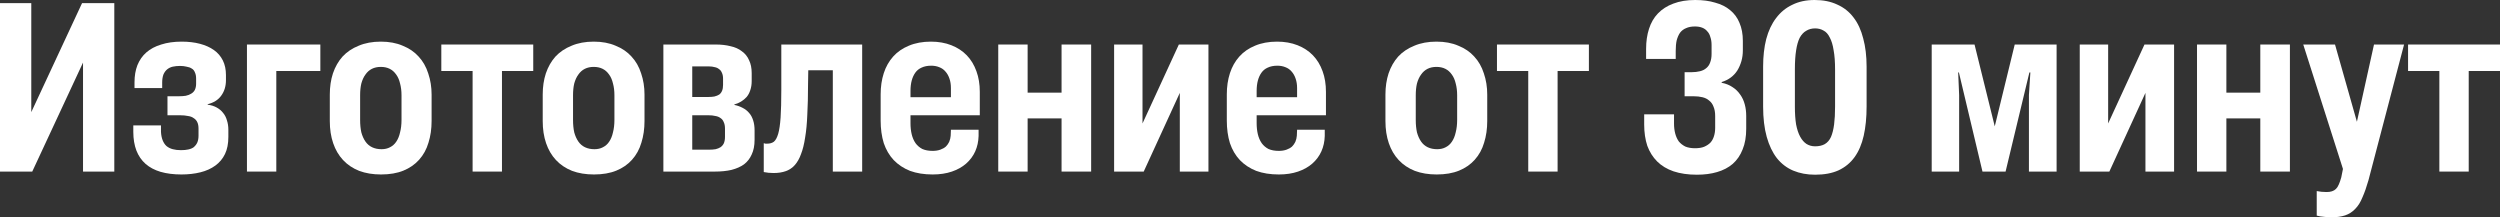
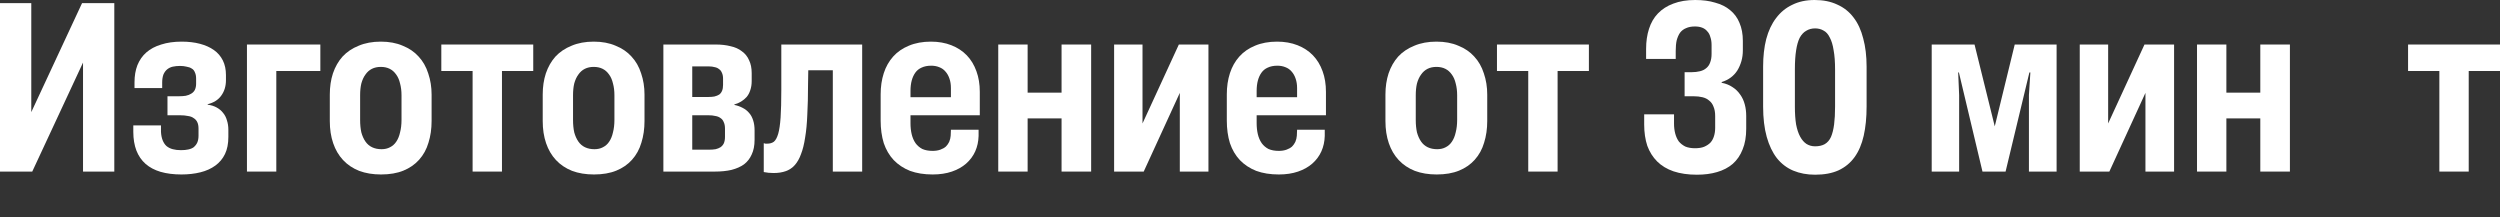
<svg xmlns="http://www.w3.org/2000/svg" viewBox="0 0 207.775 18.06" fill="none">
  <rect x="0" y="0" width="207.775" height="18.06" fill="#333333" stroke="none" />
  <path d="M2.68 14.26H0V0.26H2.6V9.32L6.82 0.26H9.5V14.26H6.9V5.2L2.68 14.26Z" fill="white" />
  <path d="M15.079 14.5C14.426 14.5 13.846 14.427 13.339 14.28C12.846 14.133 12.433 13.913 12.099 13.62C11.766 13.327 11.513 12.96 11.339 12.52C11.166 12.067 11.079 11.547 11.079 10.96V10.42H13.379V10.96C13.393 11.227 13.439 11.46 13.519 11.66C13.599 11.86 13.706 12.02 13.839 12.14C13.986 12.26 14.159 12.347 14.359 12.4C14.559 12.453 14.786 12.48 15.039 12.48C15.279 12.48 15.486 12.46 15.659 12.42C15.846 12.38 15.999 12.313 16.119 12.22C16.239 12.113 16.333 11.987 16.399 11.84C16.466 11.68 16.499 11.493 16.499 11.28V10.7C16.499 10.473 16.466 10.293 16.399 10.16C16.333 10.013 16.233 9.9 16.099 9.82C15.979 9.727 15.819 9.667 15.619 9.64C15.433 9.6 15.219 9.58 14.979 9.58H13.919V8H14.859C15.073 8 15.266 7.987 15.439 7.96C15.626 7.92 15.779 7.86 15.899 7.78C16.033 7.7 16.133 7.593 16.199 7.46C16.266 7.313 16.299 7.147 16.299 6.96V6.54C16.299 6.327 16.266 6.153 16.199 6.02C16.146 5.873 16.059 5.767 15.939 5.7C15.819 5.62 15.673 5.567 15.499 5.54C15.339 5.5 15.159 5.48 14.959 5.48C14.746 5.48 14.546 5.5 14.359 5.54C14.186 5.58 14.033 5.653 13.899 5.76C13.766 5.867 13.659 6.013 13.579 6.2C13.513 6.387 13.479 6.607 13.479 6.86V7.32H11.179V6.84C11.179 6.307 11.259 5.833 11.419 5.42C11.593 4.993 11.839 4.64 12.159 4.36C12.493 4.067 12.906 3.847 13.399 3.7C13.893 3.54 14.459 3.46 15.099 3.46C15.659 3.46 16.166 3.52 16.619 3.64C17.073 3.76 17.459 3.933 17.779 4.16C18.099 4.387 18.346 4.673 18.519 5.02C18.693 5.367 18.779 5.773 18.779 6.24V6.66C18.779 7.167 18.646 7.6 18.379 7.96C18.126 8.307 17.753 8.54 17.259 8.66V8.7C17.553 8.74 17.806 8.82 18.019 8.94C18.233 9.06 18.406 9.207 18.539 9.38C18.686 9.553 18.793 9.76 18.859 10C18.939 10.24 18.979 10.5 18.979 10.78V11.38C18.979 11.94 18.886 12.413 18.699 12.8C18.513 13.187 18.246 13.507 17.899 13.76C17.553 14.013 17.139 14.2 16.659 14.32C16.179 14.44 15.653 14.5 15.079 14.5Z" fill="white" />
  <path d="M22.964 14.26H20.524V3.7H26.624V5.9H22.964V14.26Z" fill="white" />
  <path d="M31.67 14.5C30.99 14.5 30.383 14.4 29.85 14.2C29.316 13.987 28.87 13.687 28.51 13.3C28.15 12.913 27.876 12.447 27.69 11.9C27.503 11.353 27.41 10.74 27.41 10.06V7.86C27.41 7.22 27.496 6.633 27.67 6.1C27.856 5.553 28.123 5.087 28.47 4.7C28.83 4.313 29.276 4.013 29.81 3.8C30.343 3.573 30.956 3.46 31.65 3.46C32.343 3.46 32.95 3.573 33.47 3.8C34.003 4.013 34.443 4.313 34.79 4.7C35.15 5.087 35.416 5.553 35.59 6.1C35.776 6.647 35.87 7.233 35.87 7.86V10.06C35.87 10.713 35.783 11.313 35.61 11.86C35.45 12.407 35.19 12.88 34.83 13.28C34.483 13.667 34.05 13.967 33.53 14.18C33.01 14.393 32.39 14.5 31.67 14.5ZM31.71 12.4C31.976 12.4 32.21 12.347 32.41 12.24C32.623 12.133 32.796 11.98 32.93 11.78C33.076 11.567 33.183 11.307 33.25 11C33.33 10.693 33.37 10.347 33.37 9.96V7.92C33.37 7.56 33.33 7.233 33.25 6.94C33.183 6.647 33.076 6.4 32.93 6.2C32.783 5.987 32.603 5.827 32.39 5.72C32.176 5.613 31.93 5.56 31.65 5.56C31.37 5.56 31.123 5.613 30.91 5.72C30.696 5.827 30.516 5.987 30.37 6.2C30.223 6.4 30.11 6.647 30.03 6.94C29.963 7.22 29.93 7.547 29.93 7.92V9.98C29.93 10.353 29.963 10.693 30.03 11C30.11 11.293 30.223 11.547 30.37 11.76C30.516 11.973 30.703 12.133 30.93 12.24C31.156 12.347 31.416 12.4 31.71 12.4Z" fill="white" />
  <path d="M41.718 14.26H39.278V5.9H36.678V3.7H44.318V5.9H41.718V14.26Z" fill="white" />
  <path d="M49.365 14.5C48.685 14.5 48.078 14.4 47.545 14.2C47.012 13.987 46.565 13.687 46.205 13.3C45.845 12.913 45.572 12.447 45.385 11.9C45.198 11.353 45.105 10.74 45.105 10.06V7.86C45.105 7.22 45.192 6.633 45.365 6.1C45.552 5.553 45.818 5.087 46.165 4.7C46.525 4.313 46.972 4.013 47.505 3.8C48.038 3.573 48.652 3.46 49.345 3.46C50.038 3.46 50.645 3.573 51.165 3.8C51.698 4.013 52.138 4.313 52.485 4.7C52.845 5.087 53.112 5.553 53.285 6.1C53.472 6.647 53.565 7.233 53.565 7.86V10.06C53.565 10.713 53.478 11.313 53.305 11.86C53.145 12.407 52.885 12.88 52.525 13.28C52.178 13.667 51.745 13.967 51.225 14.18C50.705 14.393 50.085 14.5 49.365 14.5ZM49.405 12.4C49.672 12.4 49.905 12.347 50.105 12.24C50.318 12.133 50.492 11.98 50.625 11.78C50.772 11.567 50.878 11.307 50.945 11C51.025 10.693 51.065 10.347 51.065 9.96V7.92C51.065 7.56 51.025 7.233 50.945 6.94C50.878 6.647 50.772 6.4 50.625 6.2C50.478 5.987 50.298 5.827 50.085 5.72C49.872 5.613 49.625 5.56 49.345 5.56C49.065 5.56 48.818 5.613 48.605 5.72C48.392 5.827 48.212 5.987 48.065 6.2C47.918 6.4 47.805 6.647 47.725 6.94C47.658 7.22 47.625 7.547 47.625 7.92V9.98C47.625 10.353 47.658 10.693 47.725 11C47.805 11.293 47.918 11.547 48.065 11.76C48.212 11.973 48.398 12.133 48.625 12.24C48.852 12.347 49.112 12.4 49.405 12.4Z" fill="white" />
  <path d="M59.413 14.26H55.133V3.7H59.493C59.947 3.7 60.353 3.747 60.714 3.84C61.087 3.92 61.4 4.06 61.654 4.26C61.92 4.447 62.12 4.693 62.253 5C62.4 5.293 62.473 5.653 62.473 6.08V6.74C62.473 7.02 62.433 7.273 62.354 7.5C62.287 7.713 62.187 7.9 62.053 8.06C61.92 8.207 61.767 8.333 61.593 8.44C61.42 8.547 61.233 8.627 61.033 8.68V8.72C61.287 8.773 61.513 8.853 61.713 8.96C61.927 9.067 62.107 9.207 62.253 9.38C62.4 9.54 62.513 9.747 62.594 10C62.673 10.24 62.713 10.52 62.713 10.84V11.62C62.713 12.1 62.633 12.507 62.473 12.84C62.327 13.173 62.114 13.447 61.833 13.66C61.553 13.86 61.207 14.013 60.793 14.12C60.393 14.213 59.933 14.26 59.413 14.26ZM57.533 9.58V12.44H58.933C59.134 12.44 59.314 12.427 59.473 12.4C59.633 12.36 59.767 12.307 59.873 12.24C59.993 12.16 60.087 12.053 60.153 11.92C60.22 11.773 60.254 11.593 60.254 11.38V10.7C60.254 10.473 60.22 10.293 60.153 10.16C60.1 10.013 60.014 9.9 59.893 9.82C59.773 9.727 59.627 9.667 59.453 9.64C59.293 9.6 59.107 9.58 58.894 9.58H57.533ZM57.533 5.52V8.06H58.874C59.06 8.06 59.227 8.047 59.373 8.02C59.533 7.98 59.667 7.927 59.773 7.86C59.88 7.78 59.96 7.673 60.014 7.54C60.067 7.407 60.093 7.247 60.093 7.06V6.54C60.093 6.34 60.06 6.173 59.993 6.04C59.94 5.907 59.86 5.807 59.753 5.74C59.66 5.66 59.54 5.607 59.393 5.58C59.26 5.54 59.107 5.52 58.933 5.52H57.533Z" fill="white" />
  <path d="M64.295 14.38C64.149 14.38 64.009 14.373 63.875 14.36C63.742 14.347 63.609 14.327 63.476 14.3V11.9C63.516 11.913 63.562 11.927 63.615 11.94C63.669 11.94 63.716 11.94 63.756 11.94C63.982 11.94 64.169 11.887 64.315 11.78C64.462 11.66 64.582 11.44 64.676 11.12C64.769 10.8 64.836 10.347 64.876 9.76C64.915 9.173 64.935 8.407 64.935 7.46V3.7H71.655V14.26H69.215V5.84H67.176L67.156 7.04C67.156 7.973 67.135 8.8 67.095 9.52C67.069 10.24 67.009 10.873 66.916 11.42C66.835 11.967 66.722 12.427 66.575 12.8C66.442 13.173 66.269 13.48 66.056 13.72C65.855 13.947 65.609 14.113 65.316 14.22C65.022 14.327 64.682 14.38 64.295 14.38Z" fill="white" />
  <path d="M77.511 14.5C76.804 14.5 76.178 14.4 75.631 14.2C75.097 13.987 74.644 13.687 74.271 13.3C73.911 12.913 73.638 12.447 73.451 11.9C73.278 11.34 73.191 10.713 73.191 10.02V7.84C73.191 7.2 73.278 6.613 73.451 6.08C73.624 5.547 73.884 5.087 74.231 4.7C74.578 4.313 75.011 4.013 75.531 3.8C76.064 3.573 76.678 3.46 77.371 3.46C77.998 3.46 78.564 3.56 79.071 3.76C79.578 3.96 80.004 4.24 80.351 4.6C80.698 4.96 80.964 5.4 81.151 5.92C81.338 6.427 81.431 7 81.431 7.64V9.58H75.131V8.08H79.031V7.32C79.031 7.027 78.991 6.767 78.911 6.54C78.831 6.3 78.718 6.1 78.571 5.94C78.438 5.78 78.264 5.66 78.051 5.58C77.851 5.5 77.631 5.46 77.391 5.46C77.084 5.46 76.818 5.513 76.591 5.62C76.378 5.713 76.204 5.853 76.071 6.04C75.938 6.227 75.838 6.447 75.771 6.7C75.704 6.953 75.671 7.24 75.671 7.56V10.24C75.671 10.573 75.704 10.88 75.771 11.16C75.838 11.44 75.944 11.687 76.091 11.9C76.237 12.1 76.424 12.26 76.651 12.38C76.891 12.487 77.178 12.54 77.511 12.54C77.751 12.54 77.964 12.507 78.151 12.44C78.338 12.373 78.491 12.287 78.611 12.18C78.731 12.06 78.824 11.927 78.891 11.78C78.958 11.62 78.998 11.453 79.011 11.28L79.031 10.78H81.331V11.3C81.317 11.767 81.224 12.193 81.051 12.58C80.878 12.967 80.624 13.307 80.291 13.6C79.971 13.88 79.578 14.1 79.111 14.26C78.644 14.42 78.111 14.5 77.511 14.5Z" fill="white" />
  <path d="M85.406 14.26H82.965V3.7H85.406V7.7H88.226V3.7H90.685V14.26H88.226V9.84H85.406V14.26Z" fill="white" />
  <path d="M95.054 14.26H92.594V3.7H94.954V10.26L97.974 3.7H100.434V14.26H98.054V7.72L95.054 14.26Z" fill="white" />
  <path d="M106.28 14.5C105.574 14.5 104.947 14.4 104.401 14.2C103.867 13.987 103.414 13.687 103.04 13.3C102.68 12.913 102.407 12.447 102.22 11.9C102.047 11.34 101.96 10.713 101.96 10.02V7.84C101.96 7.2 102.047 6.613 102.22 6.08C102.394 5.547 102.654 5.087 103.001 4.7C103.347 4.313 103.78 4.013 104.3 3.8C104.834 3.573 105.447 3.46 106.14 3.46C106.767 3.46 107.334 3.56 107.841 3.76C108.347 3.96 108.774 4.24 109.12 4.6C109.467 4.96 109.734 5.4 109.921 5.92C110.107 6.427 110.2 7 110.2 7.64V9.58H103.901V8.08H107.801V7.32C107.801 7.027 107.76 6.767 107.68 6.54C107.601 6.3 107.487 6.1 107.341 5.94C107.207 5.78 107.034 5.66 106.82 5.58C106.62 5.5 106.4 5.46 106.16 5.46C105.854 5.46 105.587 5.513 105.36 5.62C105.147 5.713 104.974 5.853 104.841 6.04C104.707 6.227 104.607 6.447 104.54 6.7C104.474 6.953 104.44 7.24 104.44 7.56V10.24C104.44 10.573 104.474 10.88 104.54 11.16C104.607 11.44 104.714 11.687 104.861 11.9C105.007 12.1 105.194 12.26 105.42 12.38C105.66 12.487 105.947 12.54 106.28 12.54C106.52 12.54 106.734 12.507 106.921 12.44C107.107 12.373 107.26 12.287 107.381 12.18C107.5 12.06 107.594 11.927 107.66 11.78C107.727 11.62 107.767 11.453 107.78 11.28L107.801 10.78H110.1V11.3C110.087 11.767 109.994 12.193 109.82 12.58C109.647 12.967 109.394 13.307 109.06 13.6C108.741 13.88 108.347 14.1 107.881 14.26C107.414 14.42 106.881 14.5 106.28 14.5Z" fill="white" />
  <path d="M119.404 14.5C118.724 14.5 118.117 14.4 117.584 14.2C117.051 13.987 116.604 13.687 116.244 13.3C115.884 12.913 115.611 12.447 115.424 11.9C115.237 11.353 115.144 10.74 115.144 10.06V7.86C115.144 7.22 115.231 6.633 115.404 6.1C115.591 5.553 115.857 5.087 116.204 4.7C116.564 4.313 117.011 4.013 117.544 3.8C118.077 3.573 118.691 3.46 119.384 3.46C120.077 3.46 120.684 3.573 121.204 3.8C121.738 4.013 122.177 4.313 122.524 4.7C122.884 5.087 123.151 5.553 123.324 6.1C123.511 6.647 123.604 7.233 123.604 7.86V10.06C123.604 10.713 123.517 11.313 123.344 11.86C123.184 12.407 122.924 12.88 122.564 13.28C122.217 13.667 121.784 13.967 121.264 14.18C120.744 14.393 120.124 14.5 119.404 14.5ZM119.444 12.4C119.711 12.4 119.944 12.347 120.144 12.24C120.357 12.133 120.531 11.98 120.664 11.78C120.811 11.567 120.917 11.307 120.984 11C121.064 10.693 121.104 10.347 121.104 9.96V7.92C121.104 7.56 121.064 7.233 120.984 6.94C120.917 6.647 120.811 6.4 120.664 6.2C120.517 5.987 120.337 5.827 120.124 5.72C119.911 5.613 119.664 5.56 119.384 5.56C119.104 5.56 118.857 5.613 118.644 5.72C118.431 5.827 118.251 5.987 118.104 6.2C117.957 6.4 117.844 6.647 117.764 6.94C117.697 7.22 117.664 7.547 117.664 7.92V9.98C117.664 10.353 117.697 10.693 117.764 11C117.844 11.293 117.957 11.547 118.104 11.76C118.251 11.973 118.437 12.133 118.664 12.24C118.891 12.347 119.151 12.4 119.444 12.4Z" fill="white" />
  <path d="M129.452 14.26H127.013V5.9H124.413V3.7H132.053V5.9H129.452V14.26Z" fill="white" />
  <path d="M141.028 14.52C140.295 14.52 139.648 14.427 139.088 14.24C138.542 14.053 138.089 13.78 137.728 13.42C137.368 13.06 137.095 12.627 136.908 12.12C136.735 11.6 136.648 11.007 136.648 10.34V9.5H139.128V10.28C139.128 10.573 139.162 10.847 139.228 11.1C139.295 11.353 139.395 11.573 139.529 11.76C139.675 11.933 139.855 12.073 140.068 12.18C140.295 12.273 140.562 12.32 140.869 12.32C141.175 12.32 141.428 12.28 141.628 12.2C141.842 12.107 142.015 11.993 142.148 11.86C142.282 11.713 142.382 11.533 142.448 11.32C142.515 11.107 142.548 10.873 142.548 10.62V9.64C142.548 9.333 142.502 9.073 142.408 8.86C142.328 8.647 142.208 8.48 142.049 8.36C141.902 8.227 141.715 8.133 141.488 8.08C141.275 8.027 141.028 8 140.748 8H140.008V6H140.588C140.842 6 141.075 5.973 141.288 5.92C141.502 5.867 141.675 5.78 141.809 5.66C141.955 5.54 142.062 5.387 142.128 5.2C142.208 5 142.249 4.76 142.249 4.48V3.74C142.249 3.487 142.215 3.267 142.148 3.08C142.095 2.88 142.008 2.72 141.888 2.6C141.782 2.467 141.642 2.367 141.468 2.3C141.295 2.233 141.095 2.2 140.869 2.2C140.575 2.2 140.328 2.247 140.128 2.34C139.928 2.42 139.762 2.547 139.628 2.72C139.509 2.893 139.415 3.107 139.348 3.36C139.295 3.6 139.269 3.893 139.269 4.24V4.9H136.808V4.06C136.808 3.447 136.888 2.893 137.048 2.4C137.209 1.893 137.455 1.467 137.788 1.12C138.135 0.76 138.562 0.487 139.069 0.3C139.588 0.1 140.195 0 140.889 0C141.515 0 142.069 0.073 142.548 0.22C143.042 0.353 143.455 0.56 143.788 0.84C144.135 1.12 144.395 1.473 144.569 1.9C144.755 2.327 144.848 2.827 144.848 3.4V4.18C144.848 4.5 144.809 4.8 144.728 5.08C144.648 5.36 144.535 5.62 144.388 5.86C144.242 6.087 144.062 6.28 143.848 6.44C143.635 6.6 143.382 6.727 143.088 6.82V6.88C143.435 6.947 143.735 7.067 143.988 7.24C144.242 7.4 144.455 7.607 144.628 7.86C144.802 8.1 144.928 8.373 145.008 8.68C145.088 8.973 145.128 9.293 145.128 9.64V10.7C145.128 11.367 145.029 11.94 144.829 12.42C144.642 12.9 144.369 13.3 144.008 13.62C143.649 13.927 143.215 14.153 142.708 14.3C142.215 14.447 141.655 14.52 141.028 14.52Z" fill="white" />
  <path d="M150.853 14.52C150.186 14.52 149.579 14.407 149.033 14.18C148.499 13.953 148.046 13.607 147.673 13.14C147.313 12.673 147.033 12.087 146.833 11.38C146.633 10.66 146.533 9.82 146.533 8.86V5.54C146.533 4.687 146.619 3.92 146.793 3.24C146.979 2.547 147.253 1.967 147.613 1.5C147.973 1.02 148.419 0.653 148.953 0.4C149.486 0.133 150.106 0 150.813 0C151.533 0 152.159 0.127 152.693 0.38C153.239 0.62 153.693 0.98 154.053 1.46C154.413 1.927 154.679 2.507 154.853 3.2C155.039 3.88 155.133 4.66 155.133 5.54V8.86C155.133 9.767 155.053 10.573 154.893 11.28C154.733 11.987 154.479 12.58 154.133 13.06C153.786 13.54 153.339 13.907 152.793 14.16C152.259 14.4 151.613 14.52 150.853 14.52ZM150.853 12.16C151.173 12.16 151.439 12.1 151.653 11.98C151.879 11.847 152.053 11.647 152.173 11.38C152.293 11.1 152.379 10.753 152.433 10.34C152.486 9.927 152.513 9.433 152.513 8.86V5.78C152.513 5.14 152.473 4.607 152.393 4.18C152.326 3.74 152.219 3.387 152.073 3.12C151.939 2.84 151.766 2.647 151.553 2.54C151.353 2.42 151.119 2.36 150.853 2.36C150.573 2.36 150.326 2.427 150.113 2.56C149.899 2.68 149.719 2.873 149.573 3.14C149.439 3.407 149.339 3.76 149.273 4.2C149.206 4.627 149.173 5.147 149.173 5.76V8.86C149.173 9.433 149.206 9.927 149.273 10.34C149.353 10.753 149.466 11.093 149.613 11.36C149.759 11.627 149.933 11.827 150.133 11.96C150.346 12.093 150.586 12.16 150.853 12.16Z" fill="white" />
  <path d="M162.824 14.26H160.544V3.7H164.104L165.784 10.5L167.444 3.7H170.924V14.26H168.624V7.9L168.744 6.02H168.663L166.684 14.26H164.764L162.804 6.02H162.744L162.824 7.9V14.26Z" fill="white" />
  <path d="M175.308 14.26H172.848V3.7H175.208V10.26L178.228 3.7H180.688V14.26H178.308V7.72L175.308 14.26Z" fill="white" />
  <path d="M185.034 14.26H182.594V3.7H185.034V7.7H187.854V3.7H190.314V14.26H187.854V9.84H185.034V14.26Z" fill="white" />
-   <path d="M193.743 18.06C193.543 18.06 193.343 18.047 193.143 18.02C192.943 18.007 192.743 17.973 192.543 17.92V15.88C192.676 15.907 192.81 15.927 192.943 15.94C193.077 15.953 193.217 15.96 193.363 15.96C193.537 15.96 193.683 15.94 193.803 15.9C193.937 15.86 194.05 15.793 194.143 15.7C194.237 15.607 194.317 15.48 194.383 15.32C194.45 15.173 194.516 14.98 194.583 14.74L194.723 14.04L191.423 3.7H194.063L195.883 10.12L197.303 3.7H199.803L196.843 14.98C196.683 15.54 196.517 16.013 196.343 16.4C196.183 16.8 195.983 17.12 195.743 17.36C195.503 17.613 195.223 17.793 194.903 17.9C194.583 18.007 194.197 18.06 193.743 18.06Z" fill="white" />
  <path d="M205.175 14.26H202.735V5.9H200.135V3.7H207.775V5.9H205.175V14.26Z" fill="white" />
</svg>